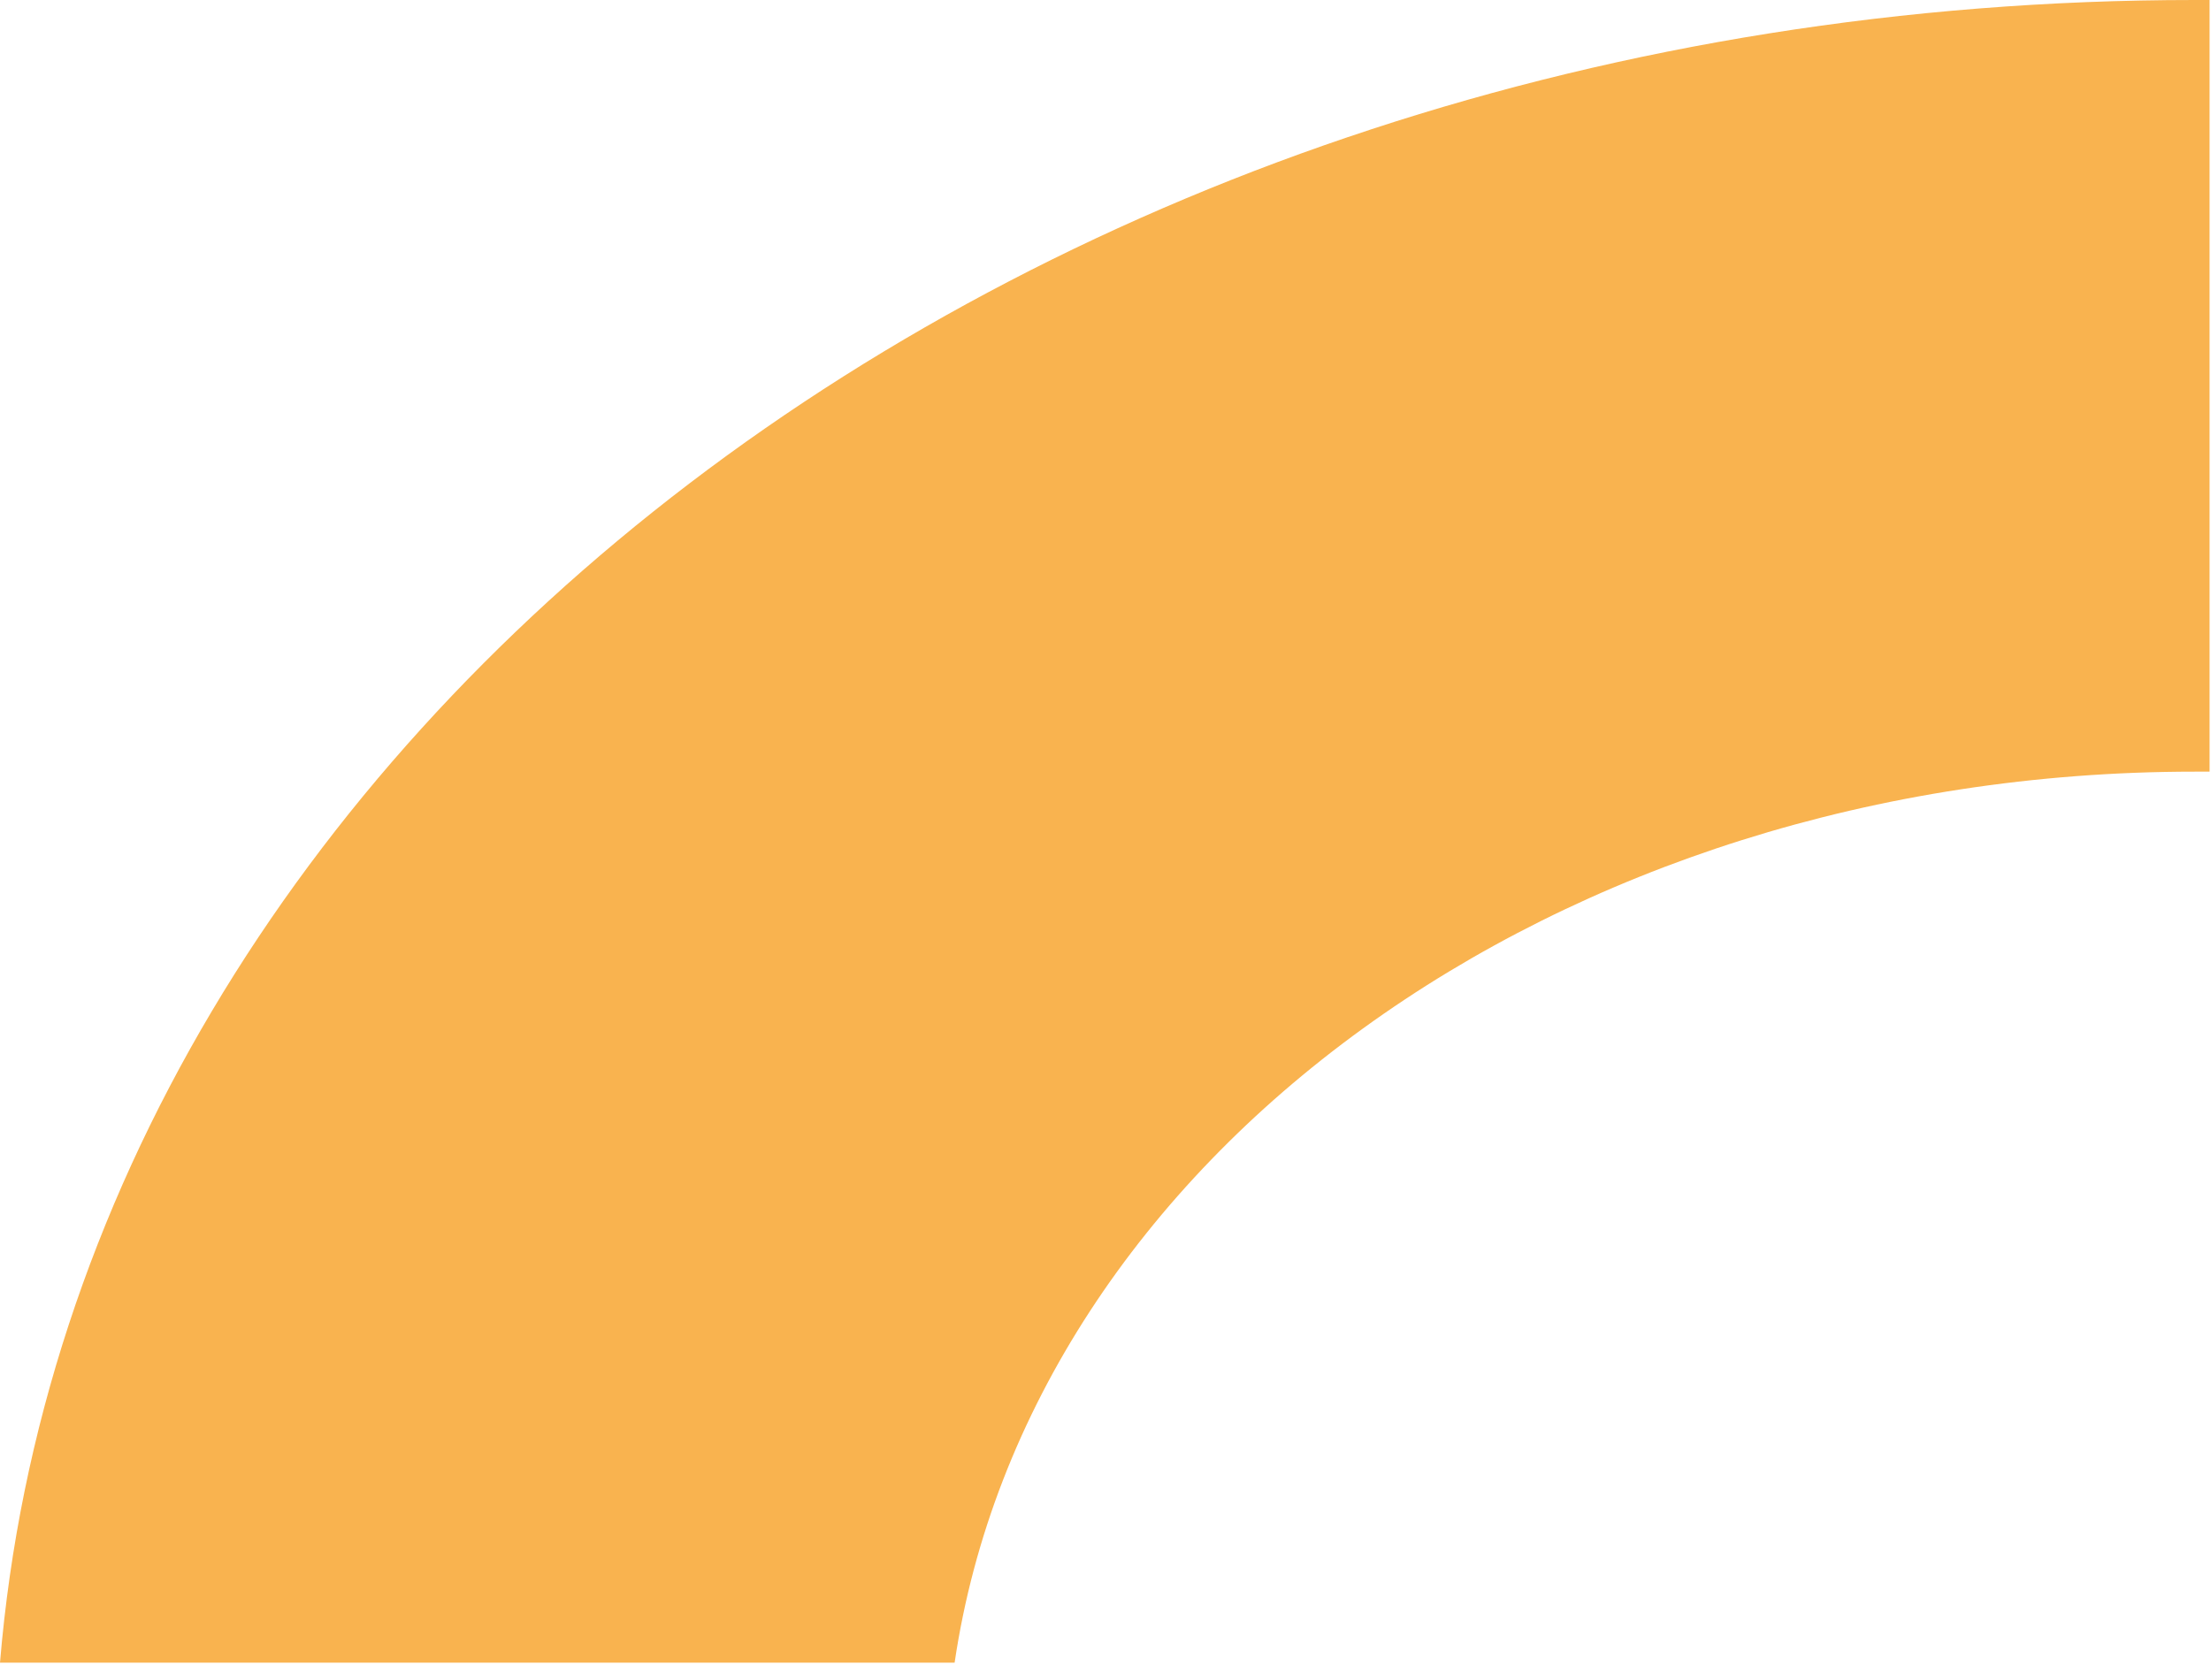
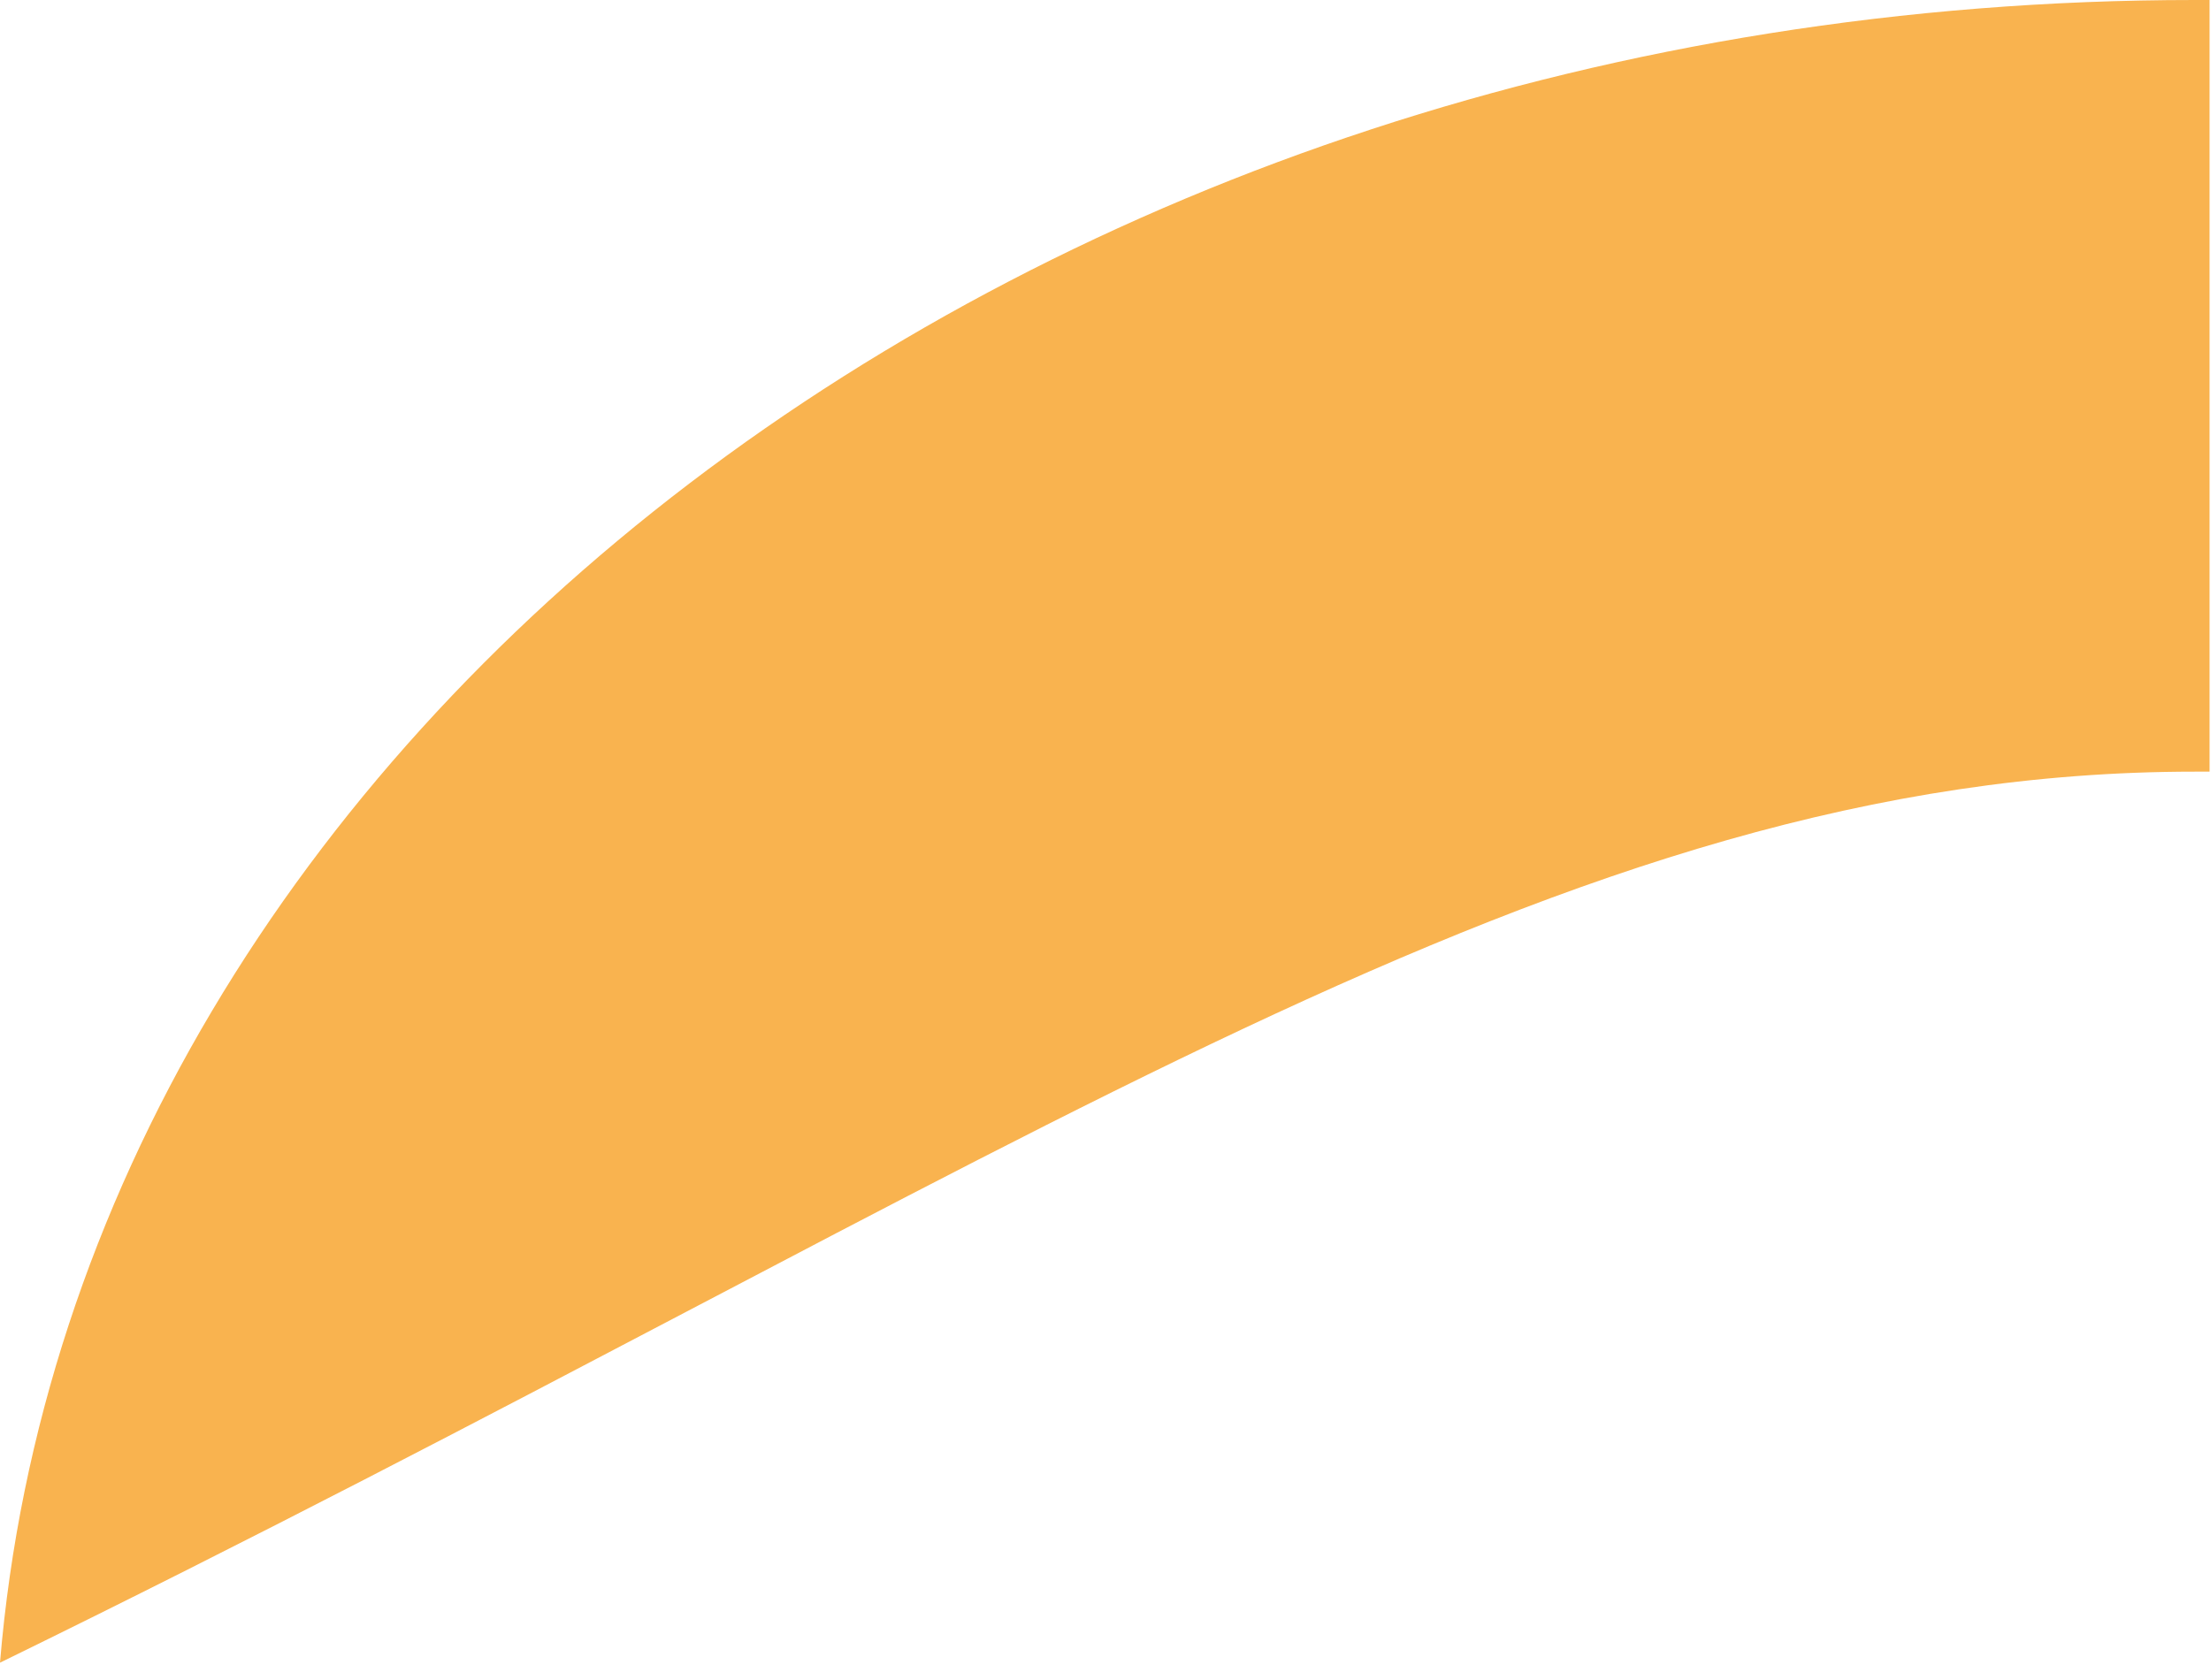
<svg xmlns="http://www.w3.org/2000/svg" width="100" height="76" viewBox="0 0 100 76" fill="none">
-   <path d="M99.264 34.908C99.466 34.908 99.735 34.908 99.936 34.908V0C99.735 0 99.466 0 99.264 0C46.606 0 3.497 33.217 0 75.216H43.176C46.539 52.471 70.346 34.908 99.264 34.908Z" fill="#F9B34F" />
+   <path d="M99.264 34.908C99.466 34.908 99.735 34.908 99.936 34.908V0C99.735 0 99.466 0 99.264 0C46.606 0 3.497 33.217 0 75.216C46.539 52.471 70.346 34.908 99.264 34.908Z" fill="#F9B34F" />
</svg>